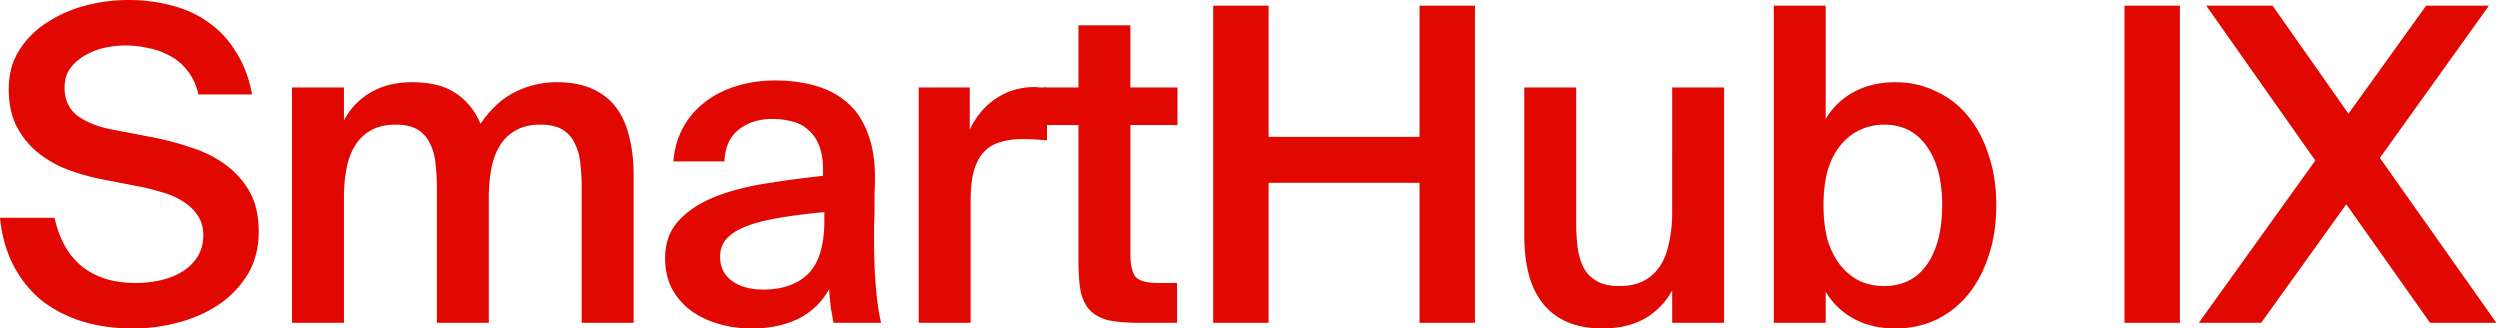
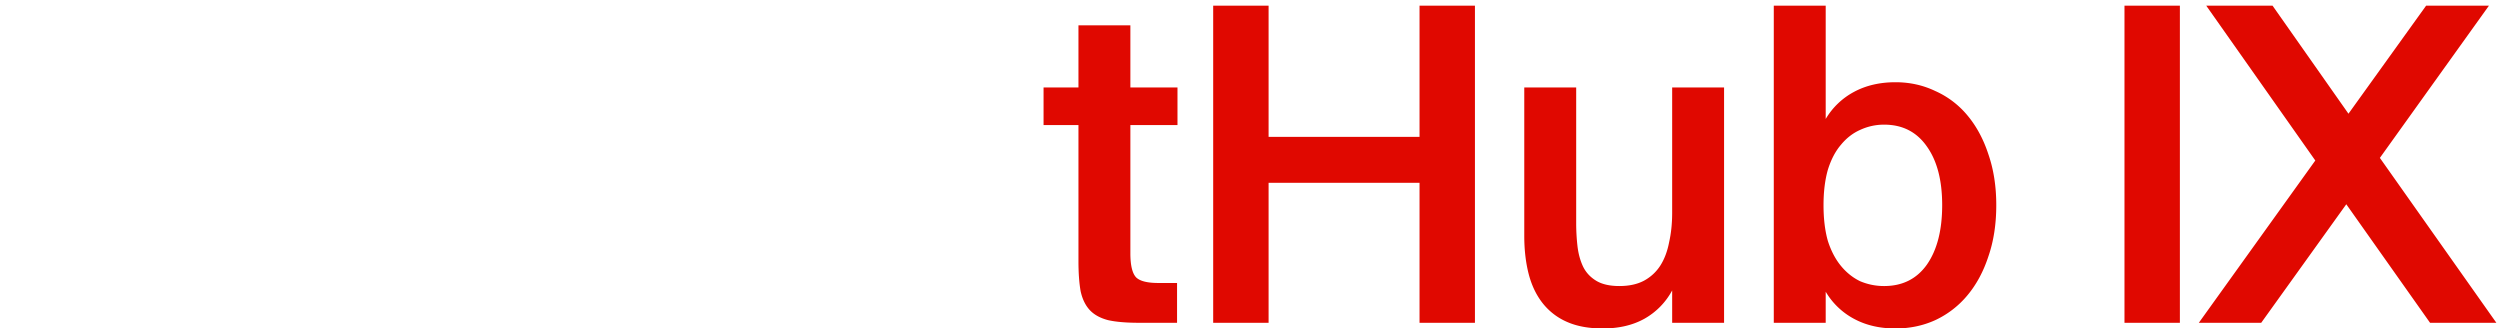
<svg xmlns="http://www.w3.org/2000/svg" width="274" height="36" viewBox="0 0 274 36" fill="none">
-   <path d="M10.949 19.606a23.78 23.78 0 0 1-3.873-1.15 11.985 11.985 0 0 1-3.203-1.966 9.373 9.373 0 0 1-2.152-2.828c-.51-1.119-.765-2.413-.765-3.883 0-1.63.383-3.052 1.148-4.266a9.715 9.715 0 0 1 3.012-3.02c1.243-.831 2.646-1.454 4.207-1.87A18.34 18.34 0 0 1 14.057 0c1.721 0 3.33.208 4.829.623 1.498.384 2.837 1.007 4.016 1.87 1.18.83 2.168 1.901 2.964 3.211.83 1.279 1.419 2.829 1.77 4.65h-5.881C21.5 9.3 21.1 8.437 20.559 7.766a5.796 5.796 0 0 0-1.912-1.63 7.64 7.64 0 0 0-2.39-.863 11.205 11.205 0 0 0-2.535-.288c-.67 0-1.402.08-2.2.24a7.305 7.305 0 0 0-2.15.815 5.237 5.237 0 0 0-1.626 1.39c-.447.575-.67 1.294-.67 2.157 0 1.342.478 2.381 1.435 3.116.988.703 2.23 1.199 3.729 1.486l4.255.815a31.67 31.67 0 0 1 4.399 1.15c1.434.448 2.693 1.071 3.777 1.87a9.178 9.178 0 0 1 2.678 2.972c.67 1.182 1.004 2.652 1.004 4.41s-.399 3.308-1.196 4.65a10.743 10.743 0 0 1-3.155 3.308c-1.275.862-2.741 1.518-4.399 1.965-1.626.447-3.299.671-5.02.671-2.072 0-3.969-.272-5.69-.815-1.69-.543-3.171-1.326-4.446-2.349a12.272 12.272 0 0 1-3.013-3.835C.67 27.5.191 25.79 0 23.872h5.977c.541 2.397 1.561 4.187 3.06 5.369 1.498 1.182 3.442 1.774 5.833 1.774 1.02 0 1.976-.112 2.868-.336.925-.224 1.722-.56 2.391-1.007a5.113 5.113 0 0 0 1.578-1.63c.382-.67.574-1.422.574-2.252 0-.895-.224-1.646-.67-2.253-.414-.608-.972-1.119-1.673-1.534a8.265 8.265 0 0 0-2.295-.96 23.583 23.583 0 0 0-2.487-.622l-4.207-.815zM37.697 35.377h-5.69V9.587h5.69v3.595c.733-1.342 1.721-2.364 2.964-3.068 1.275-.735 2.774-1.102 4.495-1.102 2.008 0 3.602.4 4.781 1.198 1.211.8 2.12 1.918 2.725 3.356 1.116-1.63 2.391-2.796 3.825-3.5a10.19 10.19 0 0 1 4.542-1.054c1.53 0 2.821.24 3.873.719 1.084.48 1.96 1.167 2.63 2.061.67.895 1.148 1.966 1.434 3.212.32 1.246.479 2.636.479 4.17v16.203h-5.69V20.565c0-.863-.048-1.71-.144-2.541-.063-.83-.255-1.566-.573-2.205a3.416 3.416 0 0 0-1.34-1.582c-.605-.383-1.434-.575-2.485-.575-1.052 0-1.945.207-2.678.623a4.673 4.673 0 0 0-1.721 1.63c-.446.703-.765 1.55-.956 2.54-.192.991-.287 2.062-.287 3.212v13.71h-5.69V20.565c0-.863-.048-1.71-.143-2.541-.064-.83-.255-1.566-.574-2.205a3.416 3.416 0 0 0-1.339-1.582c-.605-.383-1.434-.575-2.486-.575-1.052 0-1.944.207-2.678.623a4.672 4.672 0 0 0-1.72 1.63c-.447.703-.766 1.55-.957 2.54-.191.991-.287 2.062-.287 3.212v13.71zM90.35 23.249c-2.04.192-3.778.415-5.212.671-1.435.256-2.614.575-3.538.959-.925.383-1.61.847-2.056 1.39-.415.511-.622 1.135-.622 1.87 0 1.118.43 1.997 1.291 2.636.86.64 2.008.959 3.443.959 2.103 0 3.745-.576 4.924-1.726 1.18-1.182 1.77-3.132 1.77-5.848v-.911zM84.946 8.82c1.593 0 3.06.192 4.398.575 1.37.384 2.55 1.007 3.538 1.87.989.863 1.738 1.997 2.248 3.403.541 1.407.796 3.132.765 5.178 0 .32-.016.75-.048 1.294v1.678c0 .607-.016 1.246-.048 1.917v1.822c0 1.63.064 3.243.191 4.841.128 1.566.319 2.892.574 3.979h-5.212c-.095-.543-.19-1.07-.286-1.582a42.393 42.393 0 0 1-.192-2.11 7.788 7.788 0 0 1-3.394 3.26C86.014 35.648 84.325 36 82.412 36c-1.402 0-2.693-.192-3.872-.575-1.148-.352-2.152-.863-3.013-1.534a7.457 7.457 0 0 1-1.96-2.397c-.446-.959-.67-2.03-.67-3.212 0-1.598.463-2.924 1.387-3.978.925-1.055 2.168-1.918 3.73-2.589 1.594-.671 3.426-1.182 5.498-1.534 2.104-.351 4.335-.655 6.694-.91v-.624c0-1.086-.144-1.981-.43-2.684-.287-.735-.686-1.31-1.196-1.726a3.742 3.742 0 0 0-1.72-.91 7.968 7.968 0 0 0-2.2-.288c-1.467 0-2.694.383-3.682 1.15-.988.767-1.514 1.933-1.578 3.5h-5.594c.096-1.31.43-2.51 1.004-3.596a8.788 8.788 0 0 1 2.295-2.78c.988-.799 2.136-1.406 3.443-1.822 1.339-.447 2.805-.67 4.399-.67zM114.75 15.387a27.38 27.38 0 0 0-2.726-.143c-.892 0-1.689.111-2.39.335a3.71 3.71 0 0 0-1.769 1.055c-.478.48-.845 1.15-1.1 2.013-.255.863-.382 1.934-.382 3.212v13.518h-5.69V9.587h5.594v4.602c.701-1.438 1.641-2.556 2.821-3.355 1.211-.831 2.598-1.263 4.16-1.295.223 0 .462.016.717.048.287 0 .542.016.765.048v5.752z" fill="#E00800" />
  <path d="M118.199 2.78h5.69v6.807h5.163v4.123h-5.163v14.045c0 1.31.207 2.19.621 2.637.415.415 1.227.623 2.439.623h2.056v4.362h-4.208c-1.371 0-2.486-.096-3.347-.288-.86-.224-1.53-.591-2.008-1.102-.478-.512-.813-1.199-1.004-2.062-.159-.894-.239-1.997-.239-3.307V13.71h-3.825V9.587h3.825V2.78zM161.653.623v34.754h-6.072v-15.34h-16.543v15.34h-6.073V.623h6.073v14.381h16.543V.624h6.072zM183.269 31.83a7.783 7.783 0 0 1-3.06 3.115c-1.275.703-2.789 1.055-4.543 1.055-1.53 0-2.836-.24-3.92-.719a6.876 6.876 0 0 1-2.678-2.061c-.701-.895-1.211-1.966-1.53-3.212-.318-1.246-.478-2.636-.478-4.17V9.588h5.69v14.86c0 .862.048 1.71.143 2.54.096.83.303 1.582.622 2.253.319.64.797 1.15 1.434 1.534.638.384 1.482.575 2.534.575 1.052 0 1.945-.192 2.678-.575a4.854 4.854 0 0 0 1.817-1.678c.446-.703.765-1.55.956-2.54.223-.991.335-2.062.335-3.212V9.587h5.689v25.79h-5.689V31.83zM199.858 22.482c0 1.502.159 2.812.478 3.93.35 1.087.829 1.998 1.434 2.733.606.735 1.307 1.294 2.104 1.678a6.665 6.665 0 0 0 2.63.527c2.008 0 3.57-.783 4.685-2.349 1.116-1.598 1.674-3.77 1.674-6.519 0-2.716-.558-4.857-1.674-6.423-1.115-1.598-2.677-2.397-4.685-2.397-.925 0-1.801.191-2.63.575-.797.352-1.498.895-2.104 1.63-.605.703-1.084 1.614-1.434 2.732-.319 1.119-.478 2.413-.478 3.883zm.239-21.859V13.04a7.947 7.947 0 0 1 3.108-2.972c1.306-.703 2.82-1.055 4.542-1.055 1.562 0 3.012.32 4.351.959a9.669 9.669 0 0 1 3.538 2.684c.988 1.183 1.753 2.605 2.295 4.266.573 1.662.86 3.516.86 5.561 0 2.077-.287 3.947-.86 5.608-.542 1.662-1.307 3.084-2.295 4.267a10.164 10.164 0 0 1-3.538 2.732c-1.339.607-2.789.911-4.351.911-1.722 0-3.236-.352-4.542-1.055a7.948 7.948 0 0 1-3.108-2.972v3.404h-5.69V.623h5.69zM238.915 35.377h-6.072V.623h6.072v34.754zM253.758 17.593 241.805.623h7.267l8.32 11.84 8.51-11.84h6.885l-11.953 16.682L273.6 35.377h-7.267l-9.18-12.99-9.324 12.99h-6.837l12.766-17.785z" fill="#E00800" />
</svg>